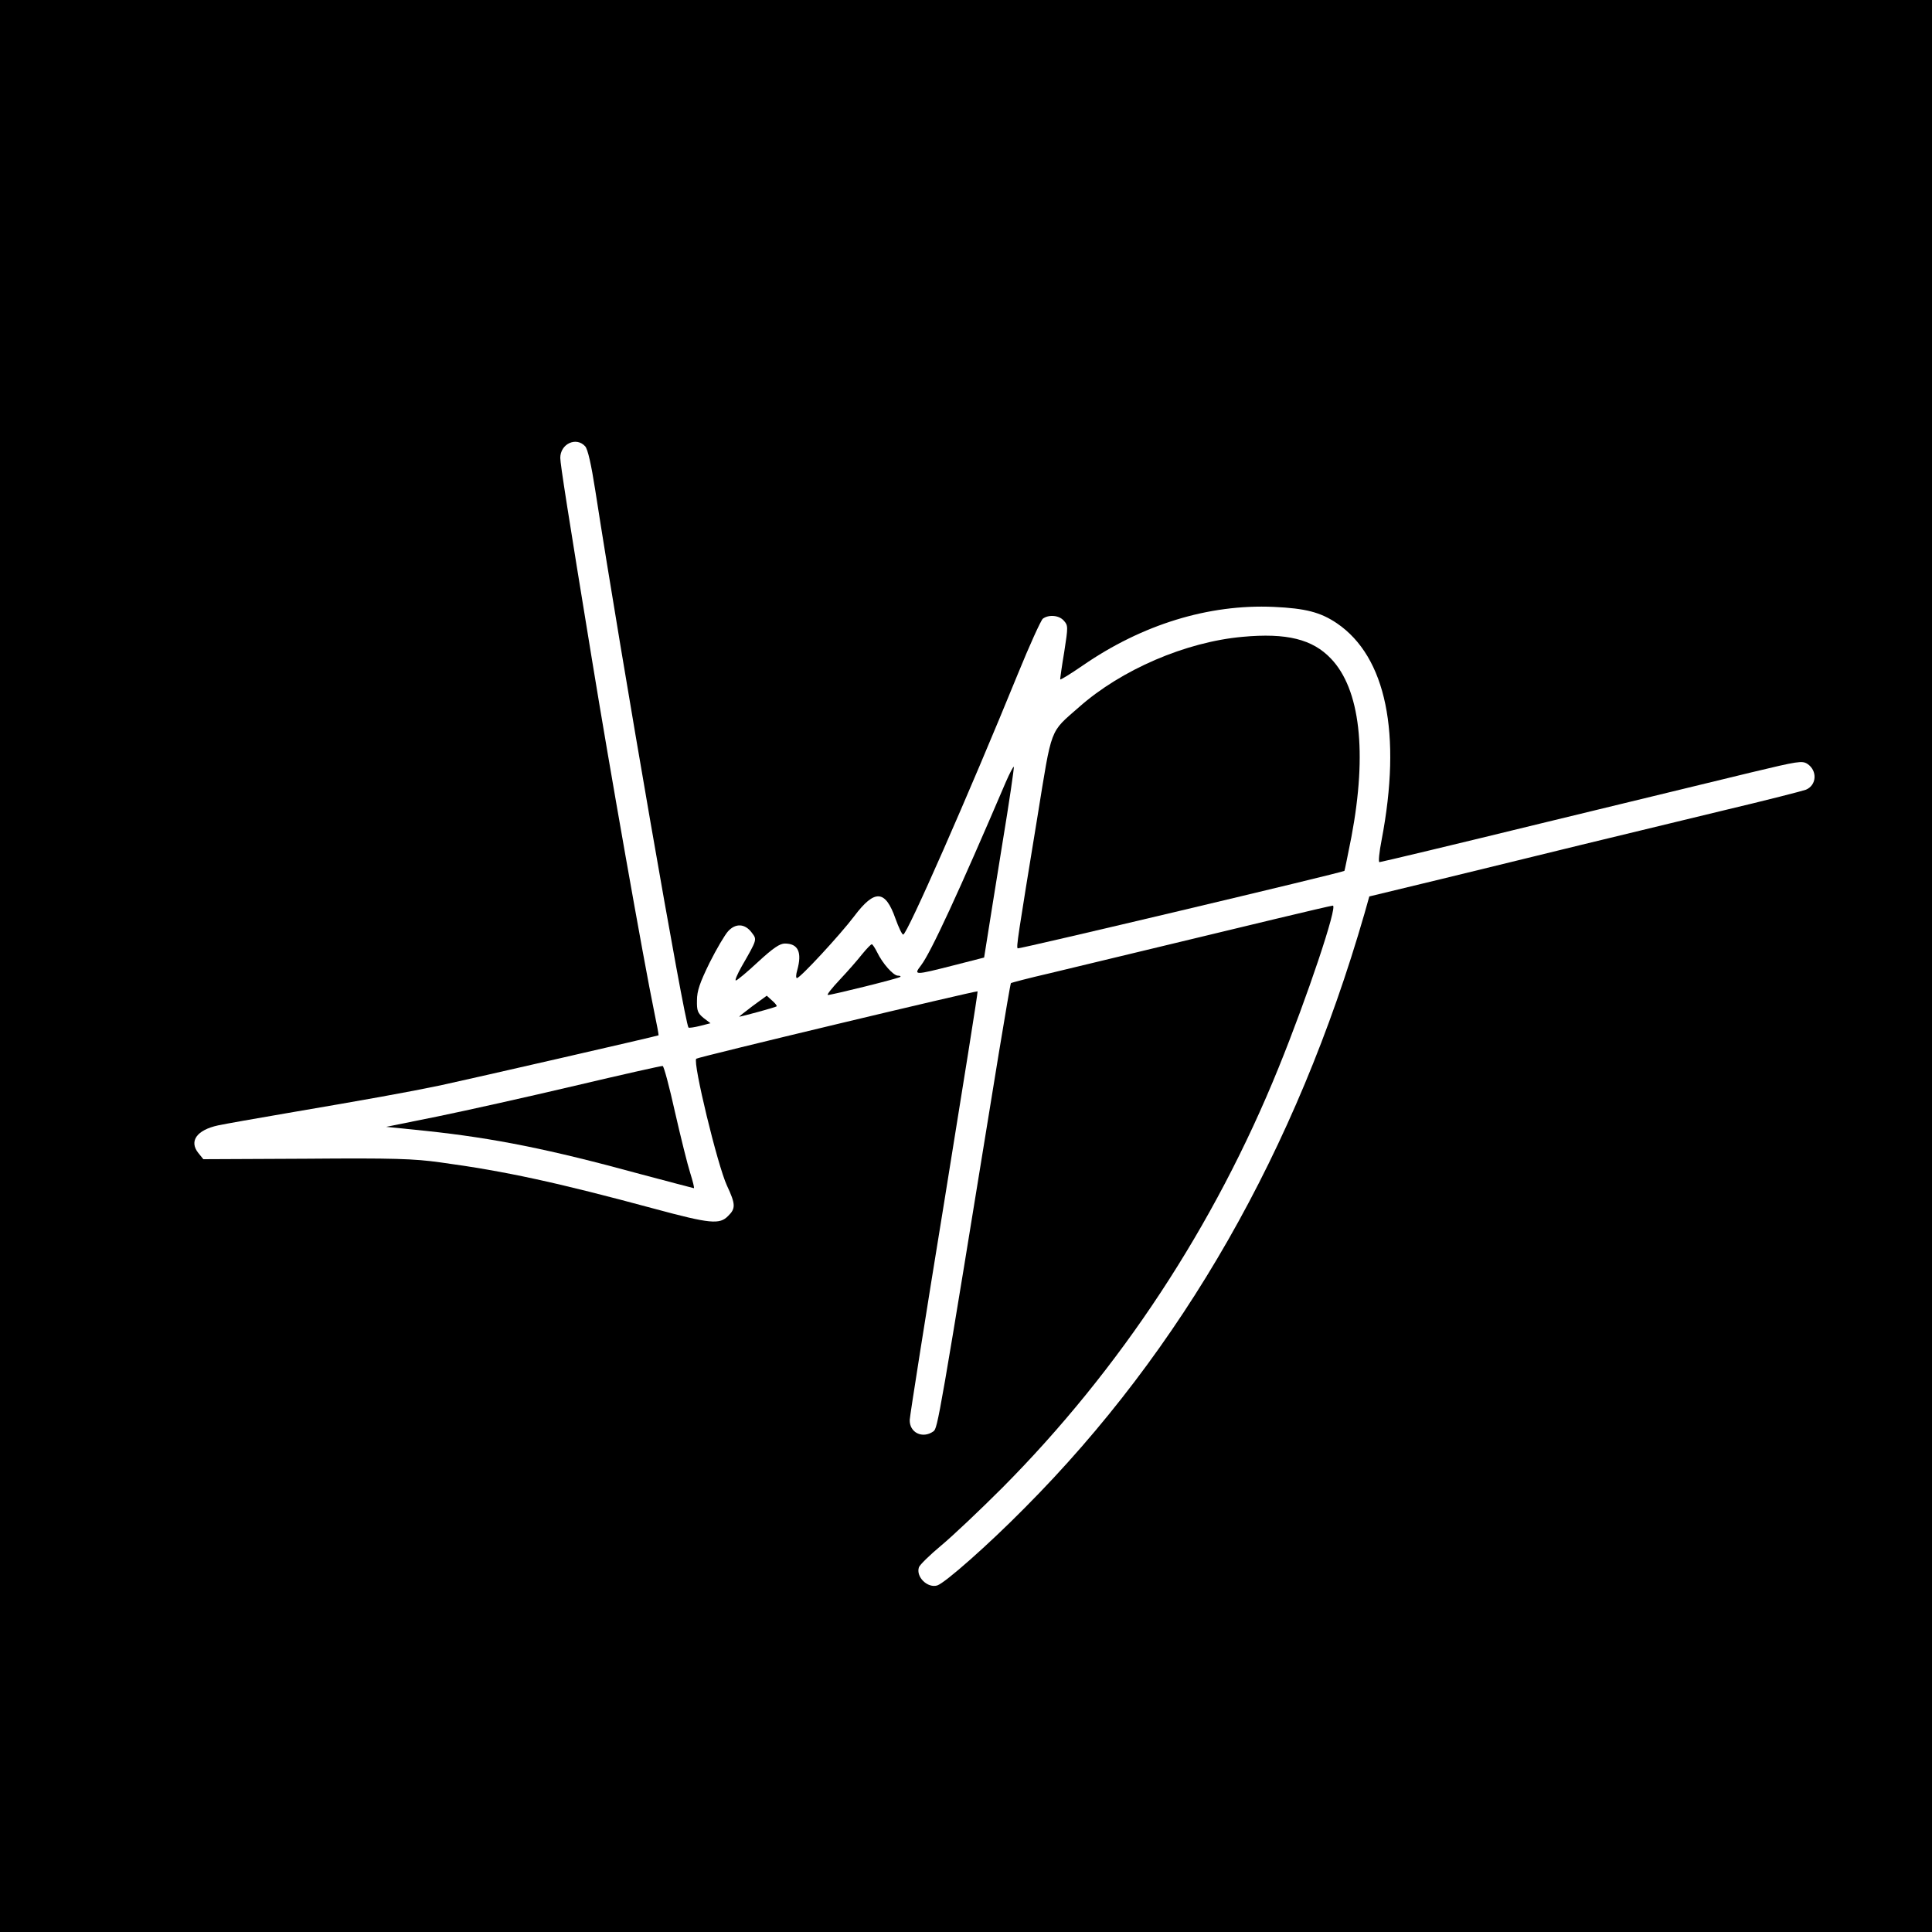
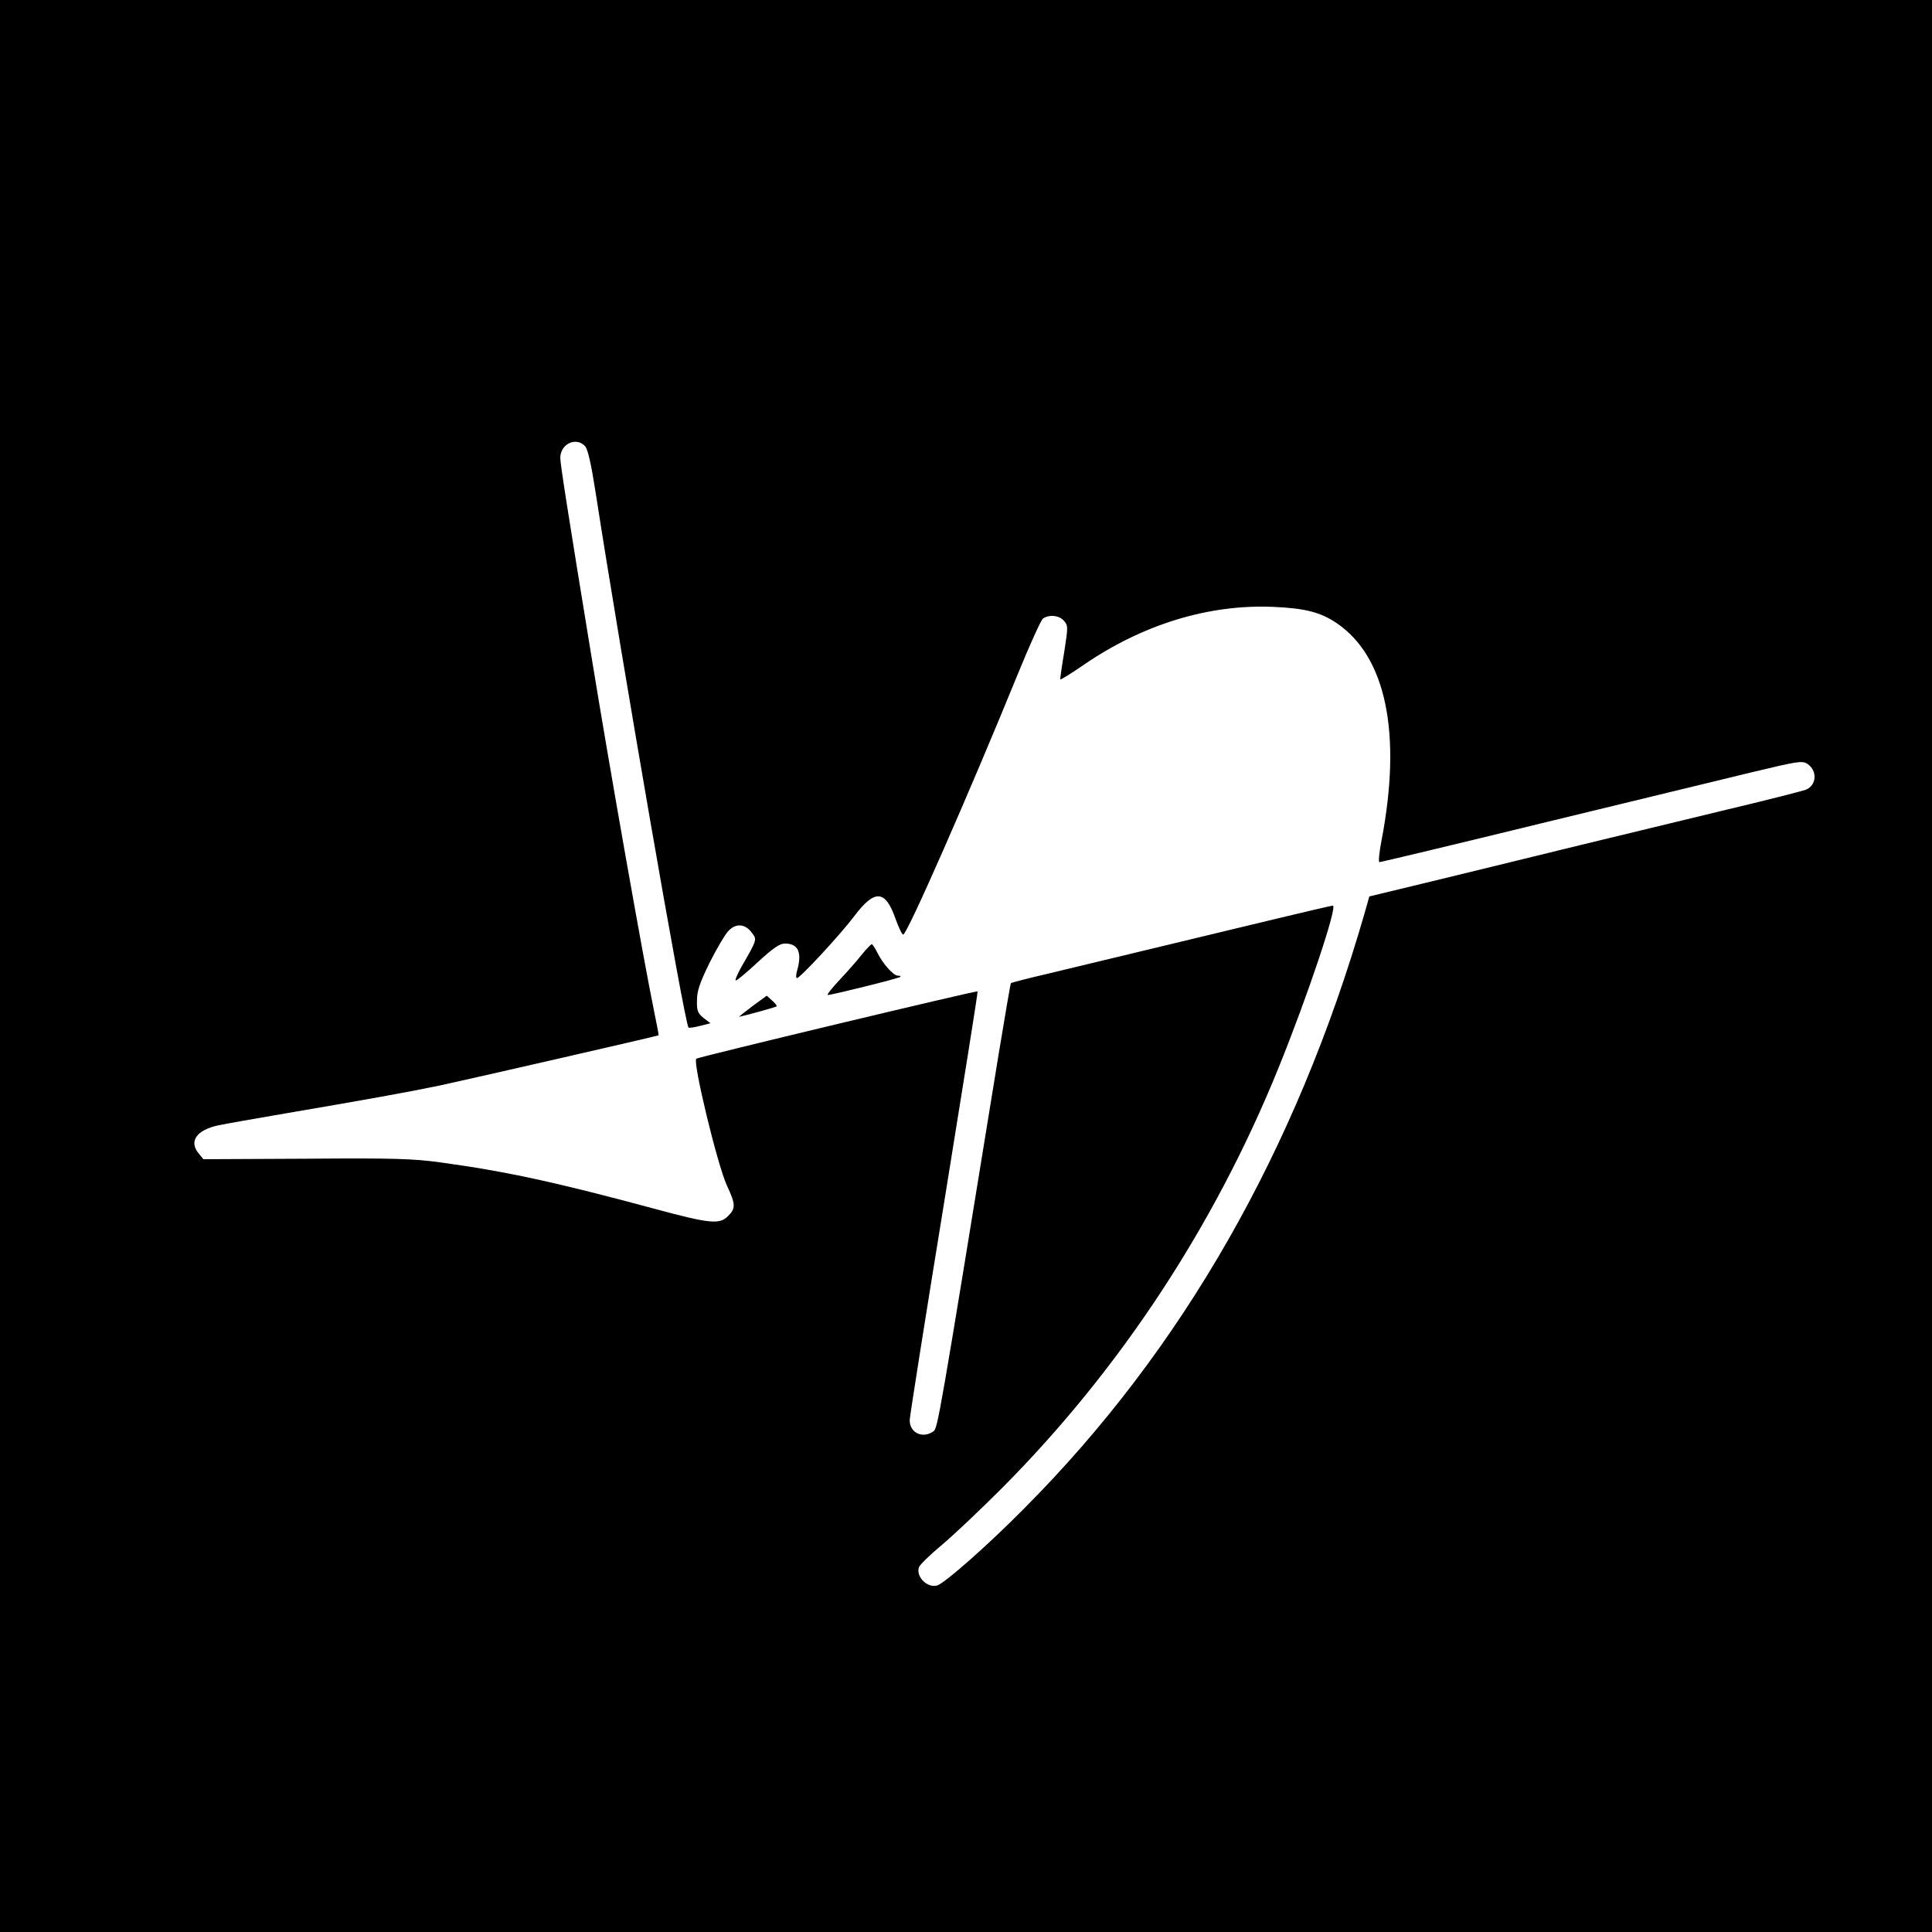
<svg xmlns="http://www.w3.org/2000/svg" version="1.0" width="800pt" height="800pt" viewBox="0 0 800 800" preserveAspectRatio="xMidYMid meet">
  <g transform="translate(0,800) scale(0.1,-0.1)" fill="#000000" stroke="none">
    <path d="M0 4000 l0 -4000 4000 0 4000 0 0 4000 0 4000 -4000 0 -4000 0 0 -4000z m2423 2152 c11 -12 25 -74 42 -183 110 -709 370 -2208 386 -2224 3 -2 24 1 48 7 l43 11 -29 22 c-24 20 -28 30 -27 73 0 39 12 73 52 155 29 58 64 117 77 131 31 34 70 32 98 -6 22 -29 23 -27 -42 -140 -18 -32 -29 -58 -24 -58 5 0 47 35 92 77 63 58 90 76 111 76 55 0 72 -36 51 -111 -5 -17 -6 -32 -1 -32 13 0 178 178 237 256 85 113 129 110 171 -10 13 -36 27 -66 32 -66 16 0 271 580 475 1080 48 118 95 221 103 228 24 18 67 15 87 -8 18 -20 18 -25 2 -128 -10 -59 -17 -110 -17 -115 0 -4 42 22 93 57 246 170 522 255 791 243 132 -6 194 -22 262 -68 204 -139 269 -457 185 -897 -10 -51 -14 -92 -9 -92 5 0 307 72 671 161 364 88 755 183 870 211 192 46 209 49 231 35 42 -28 39 -88 -6 -107 -13 -5 -165 -44 -338 -85 -173 -42 -441 -107 -595 -144 -154 -38 -414 -101 -577 -141 l-298 -72 -20 -71 c-283 -980 -755 -1806 -1407 -2461 -151 -153 -329 -310 -362 -321 -40 -12 -89 35 -76 75 3 10 45 51 93 91 48 40 161 147 252 238 488 491 879 1085 1144 1739 119 293 246 672 225 672 -5 0 -112 -25 -237 -55 -348 -84 -760 -183 -935 -225 -87 -20 -159 -39 -161 -41 -2 -2 -24 -132 -50 -289 -250 -1539 -253 -1553 -271 -1567 -45 -32 -100 -5 -98 48 1 19 65 425 143 903 77 477 140 869 138 871 -4 4 -1158 -272 -1165 -279 -15 -15 88 -441 127 -525 36 -77 37 -95 5 -126 -35 -36 -73 -33 -306 30 -400 108 -614 155 -887 192 -108 15 -192 18 -554 15 l-426 -2 -21 26 c-39 49 -6 95 82 114 28 6 158 29 287 51 328 56 496 86 635 115 125 27 898 204 902 207 1 1 -7 45 -18 97 -44 213 -186 1017 -258 1460 -99 604 -131 809 -131 834 0 58 66 89 103 48z" />
-     <path d="M5145 5363 c-235 -21 -502 -136 -677 -291 -123 -108 -111 -77 -172 -453 -82 -501 -88 -540 -82 -546 4 -4 1346 314 1353 321 1 1 14 65 29 141 66 350 36 612 -85 738 -76 80 -183 107 -366 90z" />
-     <path d="M4165 4762 c-195 -456 -311 -707 -351 -759 -32 -42 -29 -42 136 0 l125 32 12 75 c6 41 35 218 63 393 29 175 50 320 48 322 -2 2 -17 -26 -33 -63z" />
+     <path d="M5145 5363 z" />
    <path d="M3570 4049 c-18 -23 -59 -70 -92 -105 -33 -35 -56 -64 -50 -64 17 0 295 69 300 75 3 3 -2 5 -10 5 -19 0 -64 51 -86 97 -9 18 -19 33 -22 33 -4 0 -21 -18 -40 -41z" />
    <path d="M3116 3834 c-32 -24 -57 -44 -55 -44 11 1 151 39 155 43 2 2 -6 13 -19 24 l-22 20 -59 -43z" />
-     <path d="M2380 3504 c-195 -46 -451 -103 -568 -127 l-213 -43 167 -17 c281 -30 510 -76 883 -178 121 -32 222 -59 224 -59 3 0 -4 28 -15 63 -11 34 -39 147 -63 252 -23 104 -46 190 -51 191 -5 1 -169 -36 -364 -82z" />
  </g>
</svg>